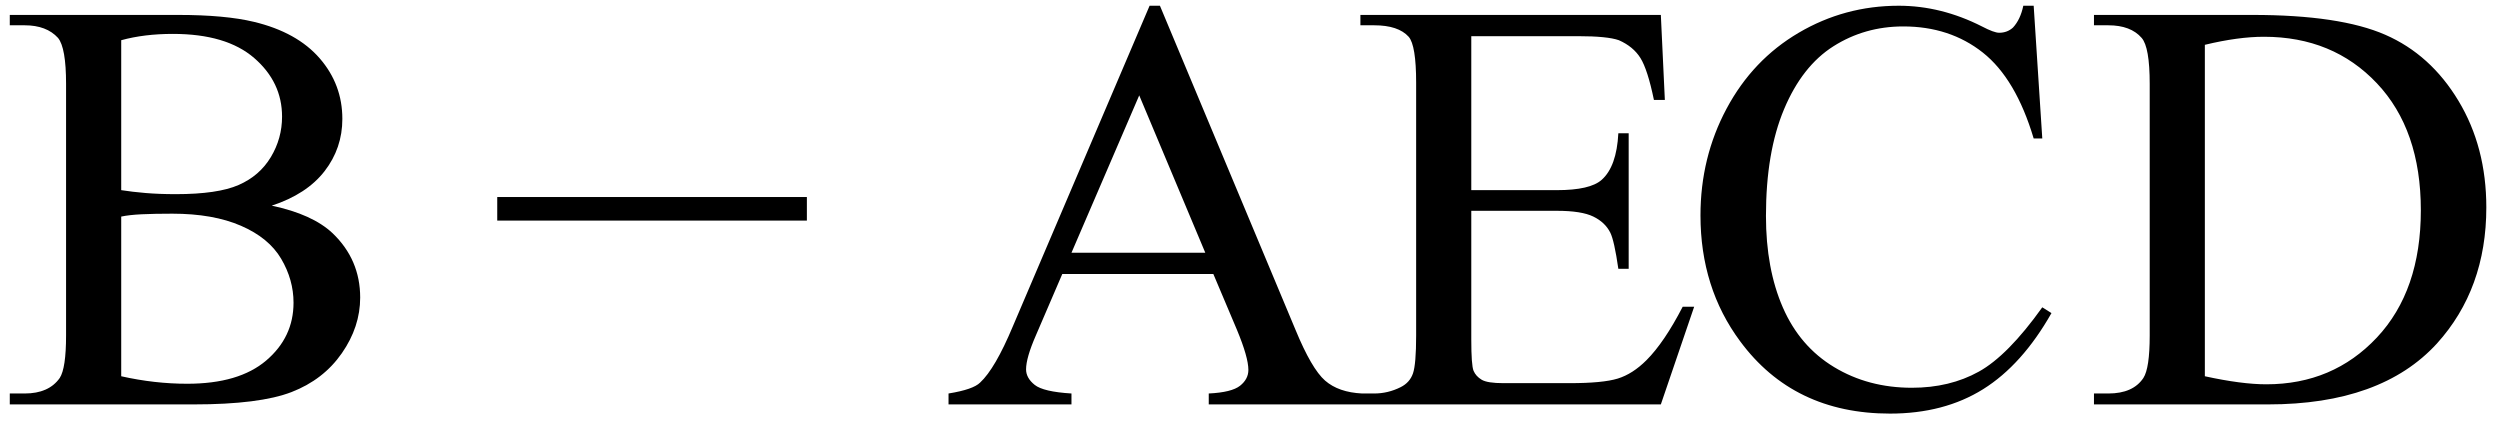
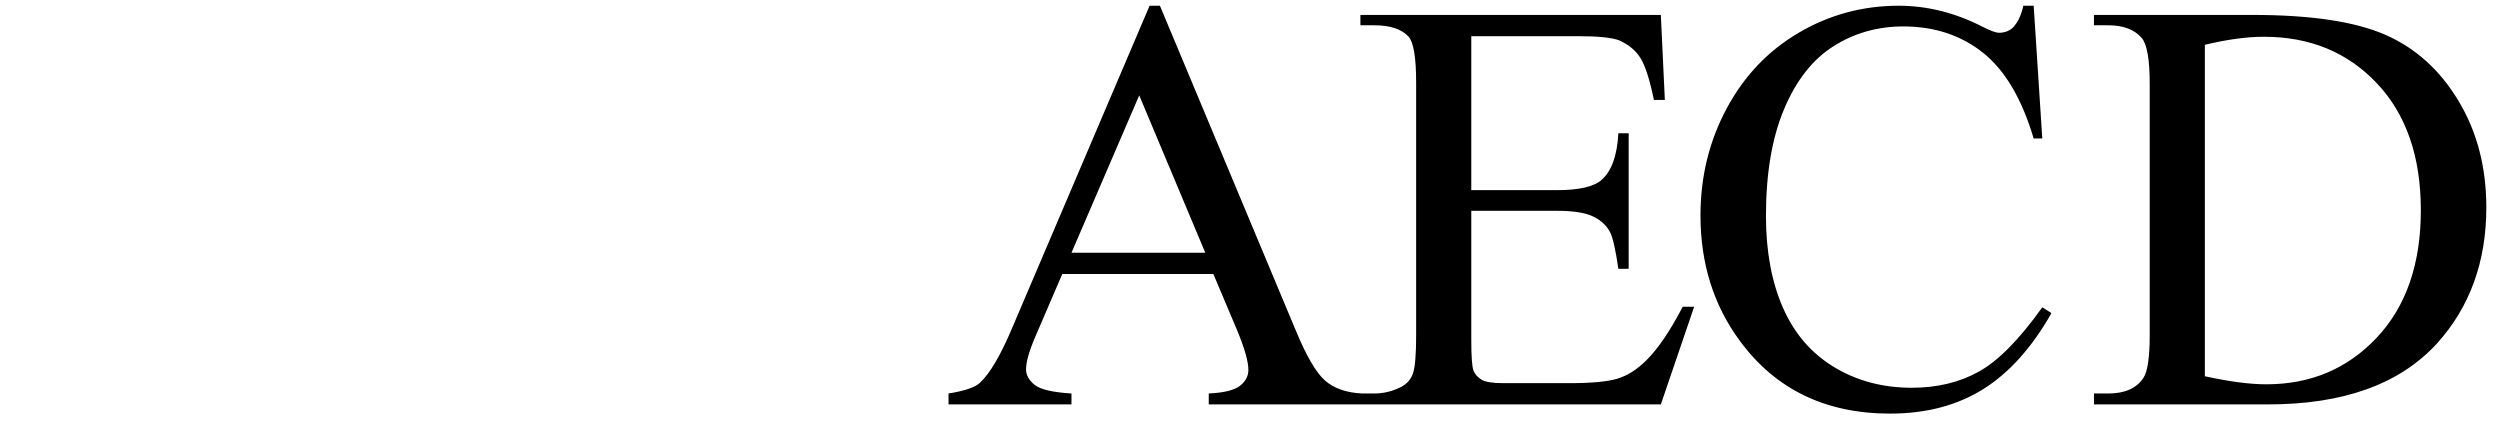
<svg xmlns="http://www.w3.org/2000/svg" stroke-dasharray="none" shape-rendering="auto" font-family="'Dialog'" width="68" text-rendering="auto" fill-opacity="1" contentScriptType="text/ecmascript" color-interpolation="auto" color-rendering="auto" preserveAspectRatio="xMidYMid meet" font-size="12" fill="black" stroke="black" image-rendering="auto" stroke-miterlimit="10" zoomAndPan="magnify" version="1.0" stroke-linecap="square" stroke-linejoin="miter" contentStyleType="text/css" font-style="normal" height="12" stroke-width="1" stroke-dashoffset="0" font-weight="normal" stroke-opacity="1">
  <defs id="genericDefs" />
  <g>
    <g text-rendering="optimizeLegibility" transform="translate(0,11)" color-rendering="optimizeQuality" color-interpolation="linearRGB" image-rendering="optimizeQuality">
-       <path d="M7.391 -5.406 Q8.5 -5.172 9.047 -4.656 Q9.797 -3.938 9.797 -2.906 Q9.797 -2.109 9.297 -1.391 Q8.797 -0.672 7.93 -0.336 Q7.062 0 5.266 0 L0.266 0 L0.266 -0.297 L0.672 -0.297 Q1.328 -0.297 1.625 -0.719 Q1.797 -0.984 1.797 -1.875 L1.797 -8.719 Q1.797 -9.703 1.578 -9.969 Q1.266 -10.312 0.672 -10.312 L0.266 -10.312 L0.266 -10.594 L4.844 -10.594 Q6.125 -10.594 6.906 -10.406 Q8.078 -10.125 8.695 -9.414 Q9.312 -8.703 9.312 -7.766 Q9.312 -6.969 8.828 -6.344 Q8.344 -5.719 7.391 -5.406 ZM3.297 -5.828 Q3.594 -5.781 3.961 -5.75 Q4.328 -5.719 4.781 -5.719 Q5.922 -5.719 6.492 -5.969 Q7.062 -6.219 7.367 -6.727 Q7.672 -7.234 7.672 -7.828 Q7.672 -8.766 6.914 -9.422 Q6.156 -10.078 4.703 -10.078 Q3.922 -10.078 3.297 -9.906 L3.297 -5.828 ZM3.297 -0.766 Q4.203 -0.562 5.094 -0.562 Q6.5 -0.562 7.242 -1.195 Q7.984 -1.828 7.984 -2.766 Q7.984 -3.391 7.648 -3.961 Q7.312 -4.531 6.555 -4.859 Q5.797 -5.188 4.688 -5.188 Q4.203 -5.188 3.859 -5.172 Q3.516 -5.156 3.297 -5.109 L3.297 -0.766 Z" stroke="none" />
-     </g>
+       </g>
    <g text-rendering="optimizeLegibility" transform="translate(13.228,11)" color-rendering="optimizeQuality" color-interpolation="linearRGB" image-rendering="optimizeQuality">
-       <path d="M8.719 -5 L0.297 -5 L0.297 -5.641 L8.719 -5.641 L8.719 -5 Z" stroke="none" />
-     </g>
+       </g>
    <g text-rendering="optimizeLegibility" transform="translate(25.675,11)" color-rendering="optimizeQuality" color-interpolation="linearRGB" image-rendering="optimizeQuality">
      <path d="M7.328 -3.547 L3.219 -3.547 L2.5 -1.875 Q2.234 -1.266 2.234 -0.953 Q2.234 -0.719 2.469 -0.531 Q2.703 -0.344 3.469 -0.297 L3.469 0 L0.125 0 L0.125 -0.297 Q0.797 -0.406 0.984 -0.594 Q1.391 -0.969 1.875 -2.125 L5.594 -10.844 L5.875 -10.844 L9.562 -2.031 Q10 -0.969 10.367 -0.648 Q10.734 -0.328 11.375 -0.297 L11.375 0 L7.203 0 L7.203 -0.297 Q7.828 -0.328 8.055 -0.508 Q8.281 -0.688 8.281 -0.938 Q8.281 -1.281 7.969 -2.031 L7.328 -3.547 ZM7.109 -4.125 L5.312 -8.406 L3.469 -4.125 L7.109 -4.125 ZM14.344 -10.016 L14.344 -5.828 L16.672 -5.828 Q17.578 -5.828 17.891 -6.109 Q18.297 -6.469 18.344 -7.375 L18.625 -7.375 L18.625 -3.688 L18.344 -3.688 Q18.234 -4.453 18.125 -4.672 Q17.984 -4.953 17.664 -5.109 Q17.344 -5.266 16.672 -5.266 L14.344 -5.266 L14.344 -1.766 Q14.344 -1.062 14.406 -0.914 Q14.469 -0.766 14.625 -0.672 Q14.781 -0.578 15.219 -0.578 L17.016 -0.578 Q17.922 -0.578 18.328 -0.703 Q18.734 -0.828 19.109 -1.203 Q19.594 -1.688 20.094 -2.656 L20.406 -2.656 L19.5 0 L11.328 0 L11.328 -0.297 L11.703 -0.297 Q12.078 -0.297 12.422 -0.469 Q12.672 -0.594 12.758 -0.844 Q12.844 -1.094 12.844 -1.875 L12.844 -8.75 Q12.844 -9.766 12.641 -10 Q12.359 -10.312 11.703 -10.312 L11.328 -10.312 L11.328 -10.594 L19.5 -10.594 L19.609 -8.281 L19.312 -8.281 Q19.141 -9.109 18.945 -9.422 Q18.75 -9.734 18.359 -9.906 Q18.047 -10.016 17.25 -10.016 L14.344 -10.016 ZM29.641 -10.844 L29.875 -7.234 L29.641 -7.234 Q29.156 -8.859 28.258 -9.57 Q27.359 -10.281 26.094 -10.281 Q25.047 -10.281 24.195 -9.742 Q23.344 -9.203 22.852 -8.031 Q22.359 -6.859 22.359 -5.125 Q22.359 -3.688 22.82 -2.633 Q23.281 -1.578 24.211 -1.016 Q25.141 -0.453 26.328 -0.453 Q27.359 -0.453 28.148 -0.891 Q28.938 -1.328 29.875 -2.641 L30.125 -2.484 Q29.328 -1.078 28.266 -0.414 Q27.203 0.25 25.734 0.25 Q23.109 0.25 21.656 -1.719 Q20.578 -3.172 20.578 -5.141 Q20.578 -6.719 21.289 -8.047 Q22 -9.375 23.25 -10.109 Q24.5 -10.844 25.969 -10.844 Q27.125 -10.844 28.234 -10.281 Q28.562 -10.109 28.703 -10.109 Q28.922 -10.109 29.078 -10.25 Q29.281 -10.469 29.359 -10.844 L29.641 -10.844 ZM31.281 0 L31.281 -0.297 L31.672 -0.297 Q32.344 -0.297 32.625 -0.719 Q32.797 -0.984 32.797 -1.875 L32.797 -8.719 Q32.797 -9.719 32.578 -9.969 Q32.281 -10.312 31.672 -10.312 L31.281 -10.312 L31.281 -10.594 L35.594 -10.594 Q37.969 -10.594 39.203 -10.055 Q40.438 -9.516 41.195 -8.258 Q41.953 -7 41.953 -5.359 Q41.953 -3.141 40.609 -1.656 Q39.094 0 36.016 0 L31.281 0 ZM34.297 -0.766 Q35.297 -0.547 35.969 -0.547 Q37.781 -0.547 38.977 -1.82 Q40.172 -3.094 40.172 -5.281 Q40.172 -7.469 38.977 -8.734 Q37.781 -10 35.906 -10 Q35.203 -10 34.297 -9.781 L34.297 -0.766 Z" stroke="none" />
    </g>
  </g>
</svg>